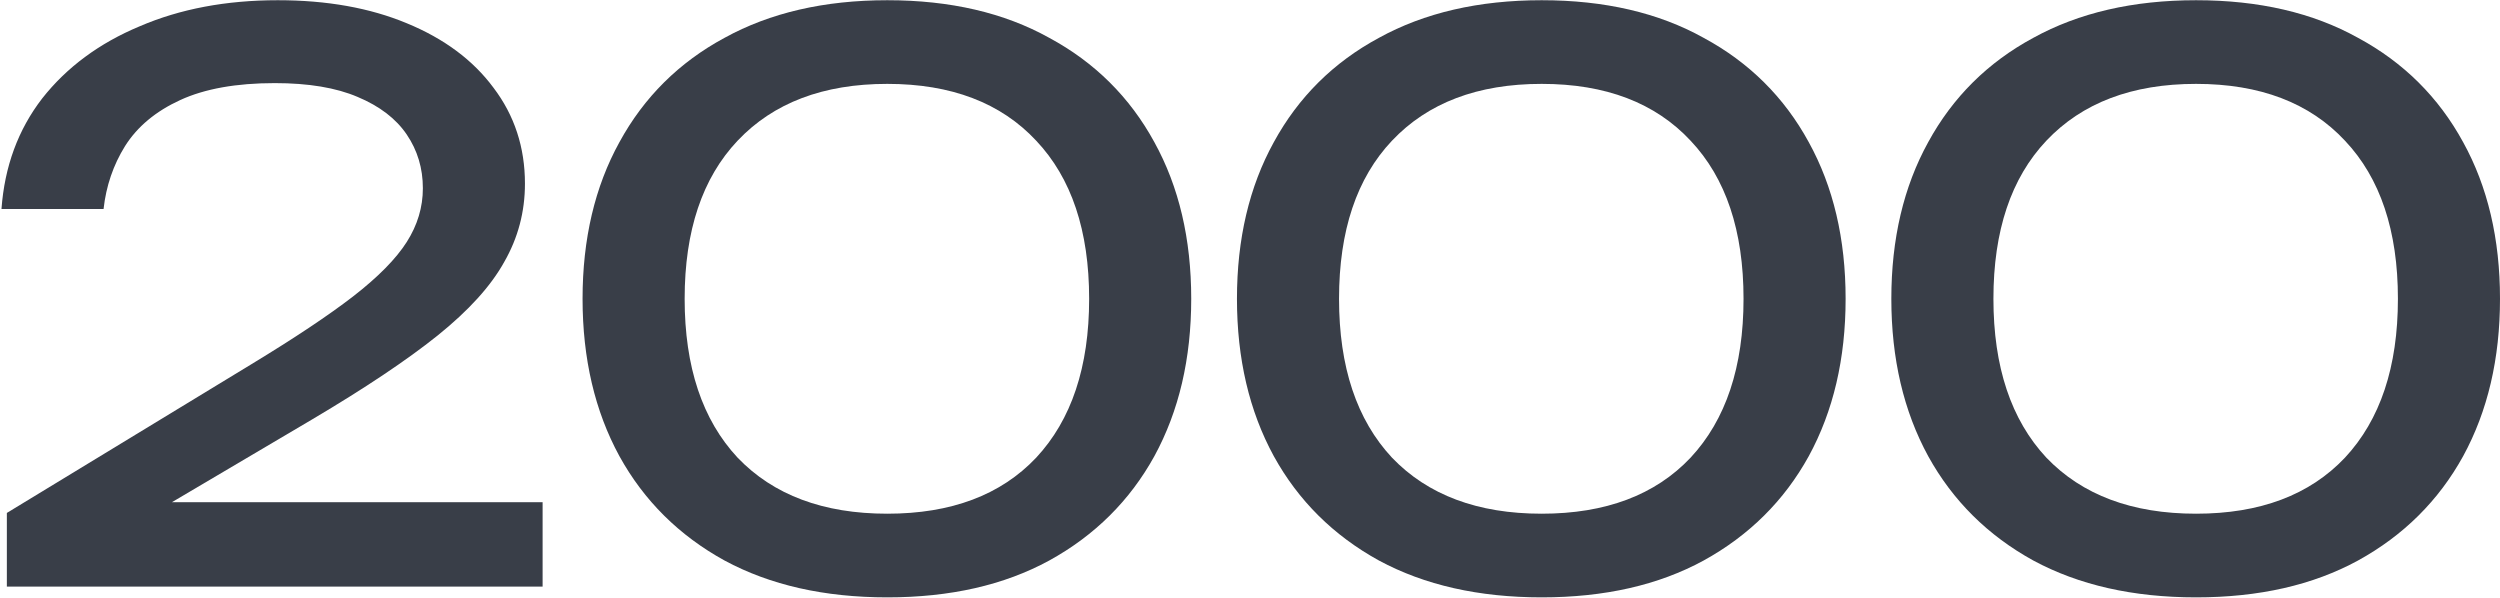
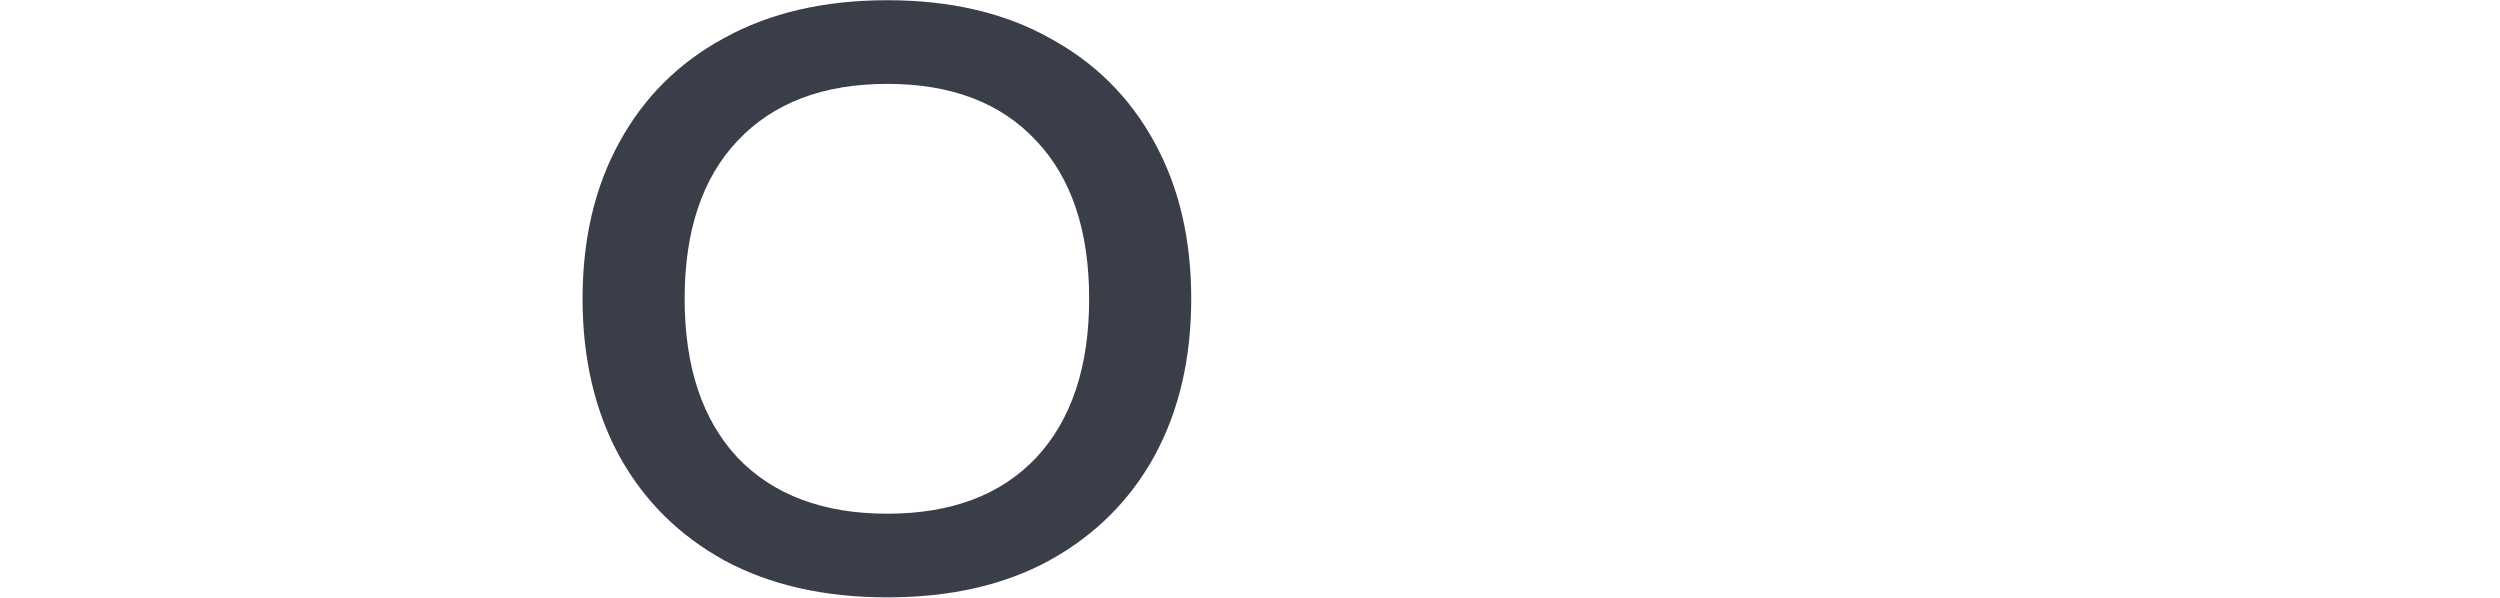
<svg xmlns="http://www.w3.org/2000/svg" width="1368" height="327" viewBox="0 0 1368 327" fill="none">
-   <path d="M0.812 114.359C2.493 91.119 9.912 70.959 23.073 53.879C36.513 36.799 54.292 23.639 76.412 14.399C98.532 4.879 123.733 0.119 152.012 0.119C178.893 0.119 202.413 4.319 222.573 12.719C243.013 21.119 258.832 32.879 270.033 47.999C281.513 63.119 287.253 80.619 287.253 100.499C287.253 115.899 283.473 130.179 275.913 143.339C268.632 156.499 256.452 169.939 239.372 183.659C222.572 197.099 199.753 212.359 170.913 229.439L66.332 291.179L59.193 274.799H296.913V320.999H3.752V280.679L137.733 199.199C161.253 184.919 179.733 172.599 193.173 162.239C206.893 151.599 216.693 141.659 222.573 132.419C228.453 123.179 231.393 113.379 231.393 103.019C231.393 92.099 228.453 82.299 222.573 73.619C216.693 64.939 207.733 58.079 195.693 53.039C183.933 47.999 168.813 45.479 150.333 45.479C129.333 45.479 112.113 48.559 98.672 54.719C85.233 60.879 75.153 69.279 68.433 79.919C61.992 90.279 58.072 101.759 56.672 114.359H0.812Z" fill="#393E48" />
  <path d="M485.519 326.879C451.079 326.879 421.399 320.159 396.479 306.719C371.559 292.999 352.379 273.959 338.939 249.599C325.499 224.959 318.779 196.259 318.779 163.499C318.779 130.739 325.499 102.179 338.939 77.819C352.379 53.179 371.559 34.139 396.479 20.699C421.399 6.979 451.079 0.119 485.519 0.119C519.959 0.119 549.499 6.979 574.139 20.699C599.059 34.139 618.239 53.179 631.679 77.819C645.119 102.179 651.839 130.739 651.839 163.499C651.839 196.259 645.119 224.959 631.679 249.599C618.239 273.959 599.059 292.999 574.139 306.719C549.499 320.159 519.959 326.879 485.519 326.879ZM485.519 281.099C520.519 281.099 547.679 270.879 566.999 250.439C586.319 229.719 595.979 200.739 595.979 163.499C595.979 126.259 586.319 97.419 566.999 76.979C547.679 56.259 520.519 45.899 485.519 45.899C450.519 45.899 423.219 56.259 403.619 76.979C384.299 97.419 374.639 126.259 374.639 163.499C374.639 200.739 384.299 229.719 403.619 250.439C423.219 270.879 450.519 281.099 485.519 281.099Z" fill="#393E48" />
-   <path d="M843.602 326.879C809.162 326.879 779.482 320.159 754.562 306.719C729.642 292.999 710.462 273.959 697.022 249.599C683.582 224.959 676.862 196.259 676.862 163.499C676.862 130.739 683.582 102.179 697.022 77.819C710.462 53.179 729.642 34.139 754.562 20.699C779.482 6.979 809.162 0.119 843.602 0.119C878.042 0.119 907.582 6.979 932.222 20.699C957.142 34.139 976.322 53.179 989.762 77.819C1003.2 102.179 1009.92 130.739 1009.92 163.499C1009.92 196.259 1003.2 224.959 989.762 249.599C976.322 273.959 957.142 292.999 932.222 306.719C907.582 320.159 878.042 326.879 843.602 326.879ZM843.602 281.099C878.602 281.099 905.762 270.879 925.082 250.439C944.402 229.719 954.062 200.739 954.062 163.499C954.062 126.259 944.402 97.419 925.082 76.979C905.762 56.259 878.602 45.899 843.602 45.899C808.602 45.899 781.302 56.259 761.702 76.979C742.382 97.419 732.722 126.259 732.722 163.499C732.722 200.739 742.382 229.719 761.702 250.439C781.302 270.879 808.602 281.099 843.602 281.099Z" fill="#393E48" />
-   <path d="M1201.68 326.879C1167.24 326.879 1137.56 320.159 1112.64 306.719C1087.72 292.999 1068.54 273.959 1055.1 249.599C1041.66 224.959 1034.94 196.259 1034.94 163.499C1034.94 130.739 1041.66 102.179 1055.1 77.819C1068.54 53.179 1087.72 34.139 1112.64 20.699C1137.56 6.979 1167.24 0.119 1201.68 0.119C1236.12 0.119 1265.66 6.979 1290.3 20.699C1315.22 34.139 1334.4 53.179 1347.84 77.819C1361.28 102.179 1368 130.739 1368 163.499C1368 196.259 1361.28 224.959 1347.84 249.599C1334.4 273.959 1315.22 292.999 1290.3 306.719C1265.66 320.159 1236.12 326.879 1201.68 326.879ZM1201.68 281.099C1236.68 281.099 1263.84 270.879 1283.16 250.439C1302.48 229.719 1312.14 200.739 1312.14 163.499C1312.14 126.259 1302.48 97.419 1283.16 76.979C1263.84 56.259 1236.68 45.899 1201.68 45.899C1166.68 45.899 1139.38 56.259 1119.78 76.979C1100.46 97.419 1090.8 126.259 1090.8 163.499C1090.8 200.739 1100.46 229.719 1119.78 250.439C1139.38 270.879 1166.68 281.099 1201.68 281.099Z" fill="#393E48" />
</svg>